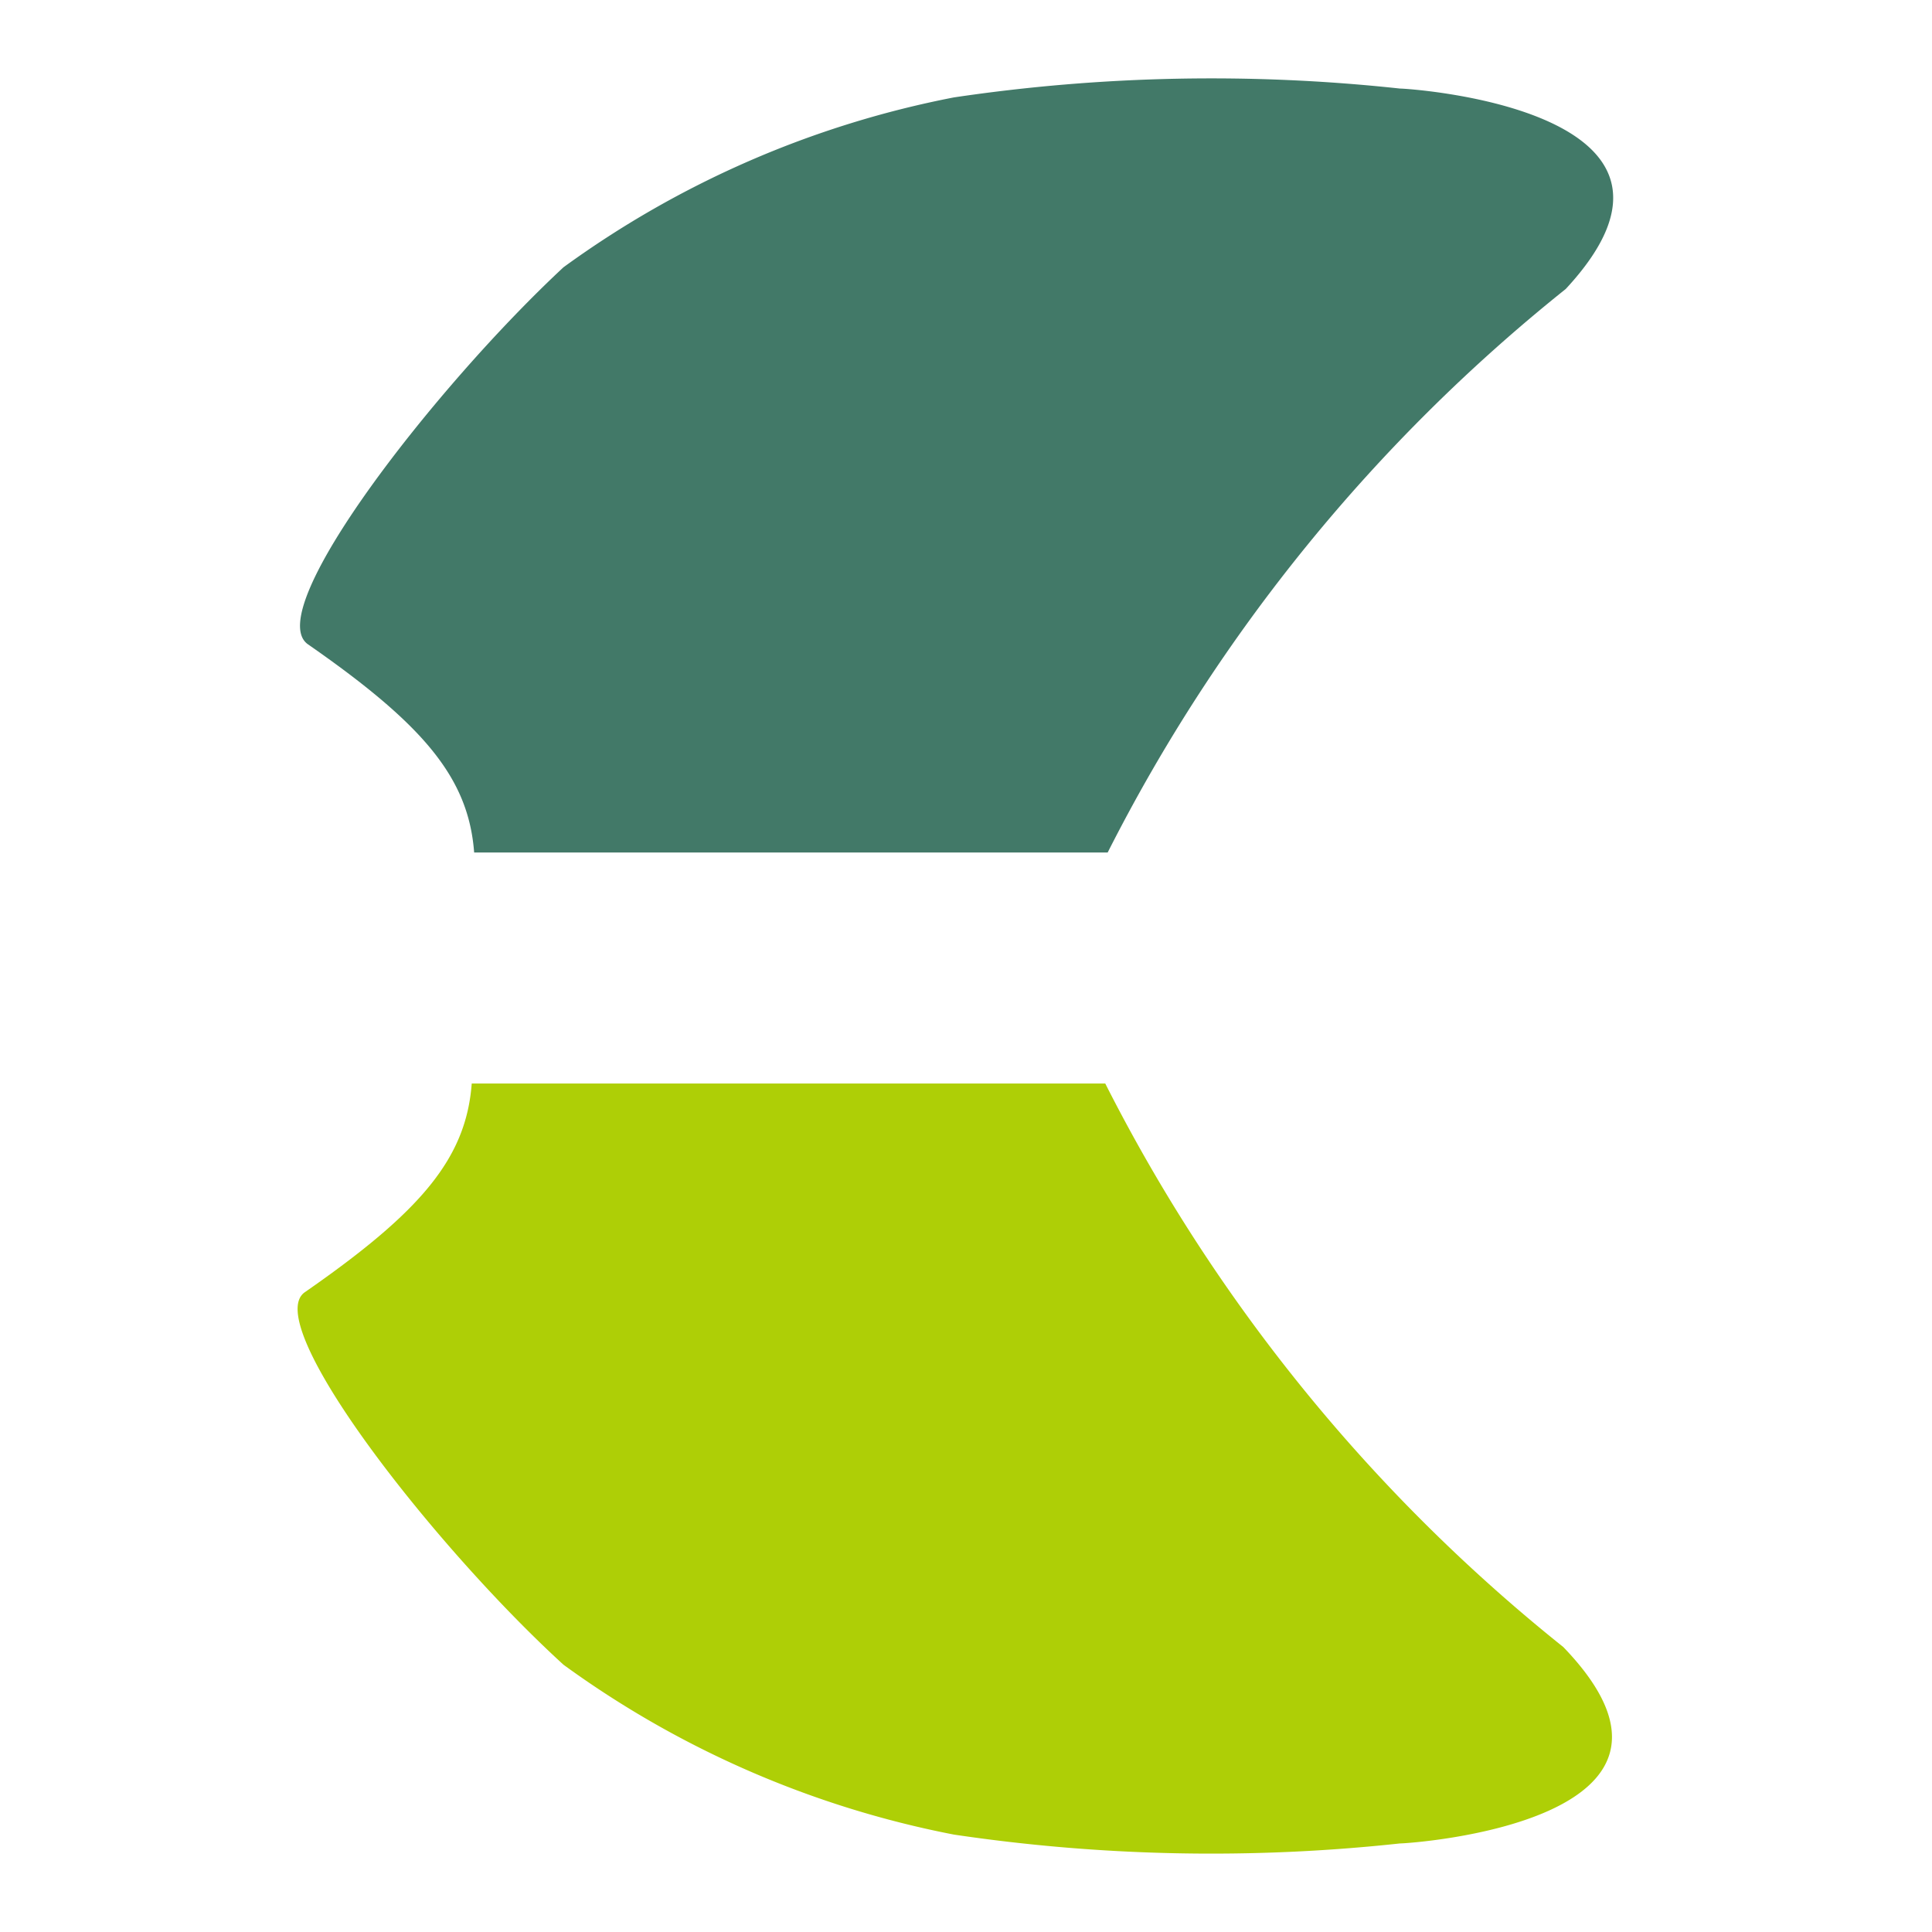
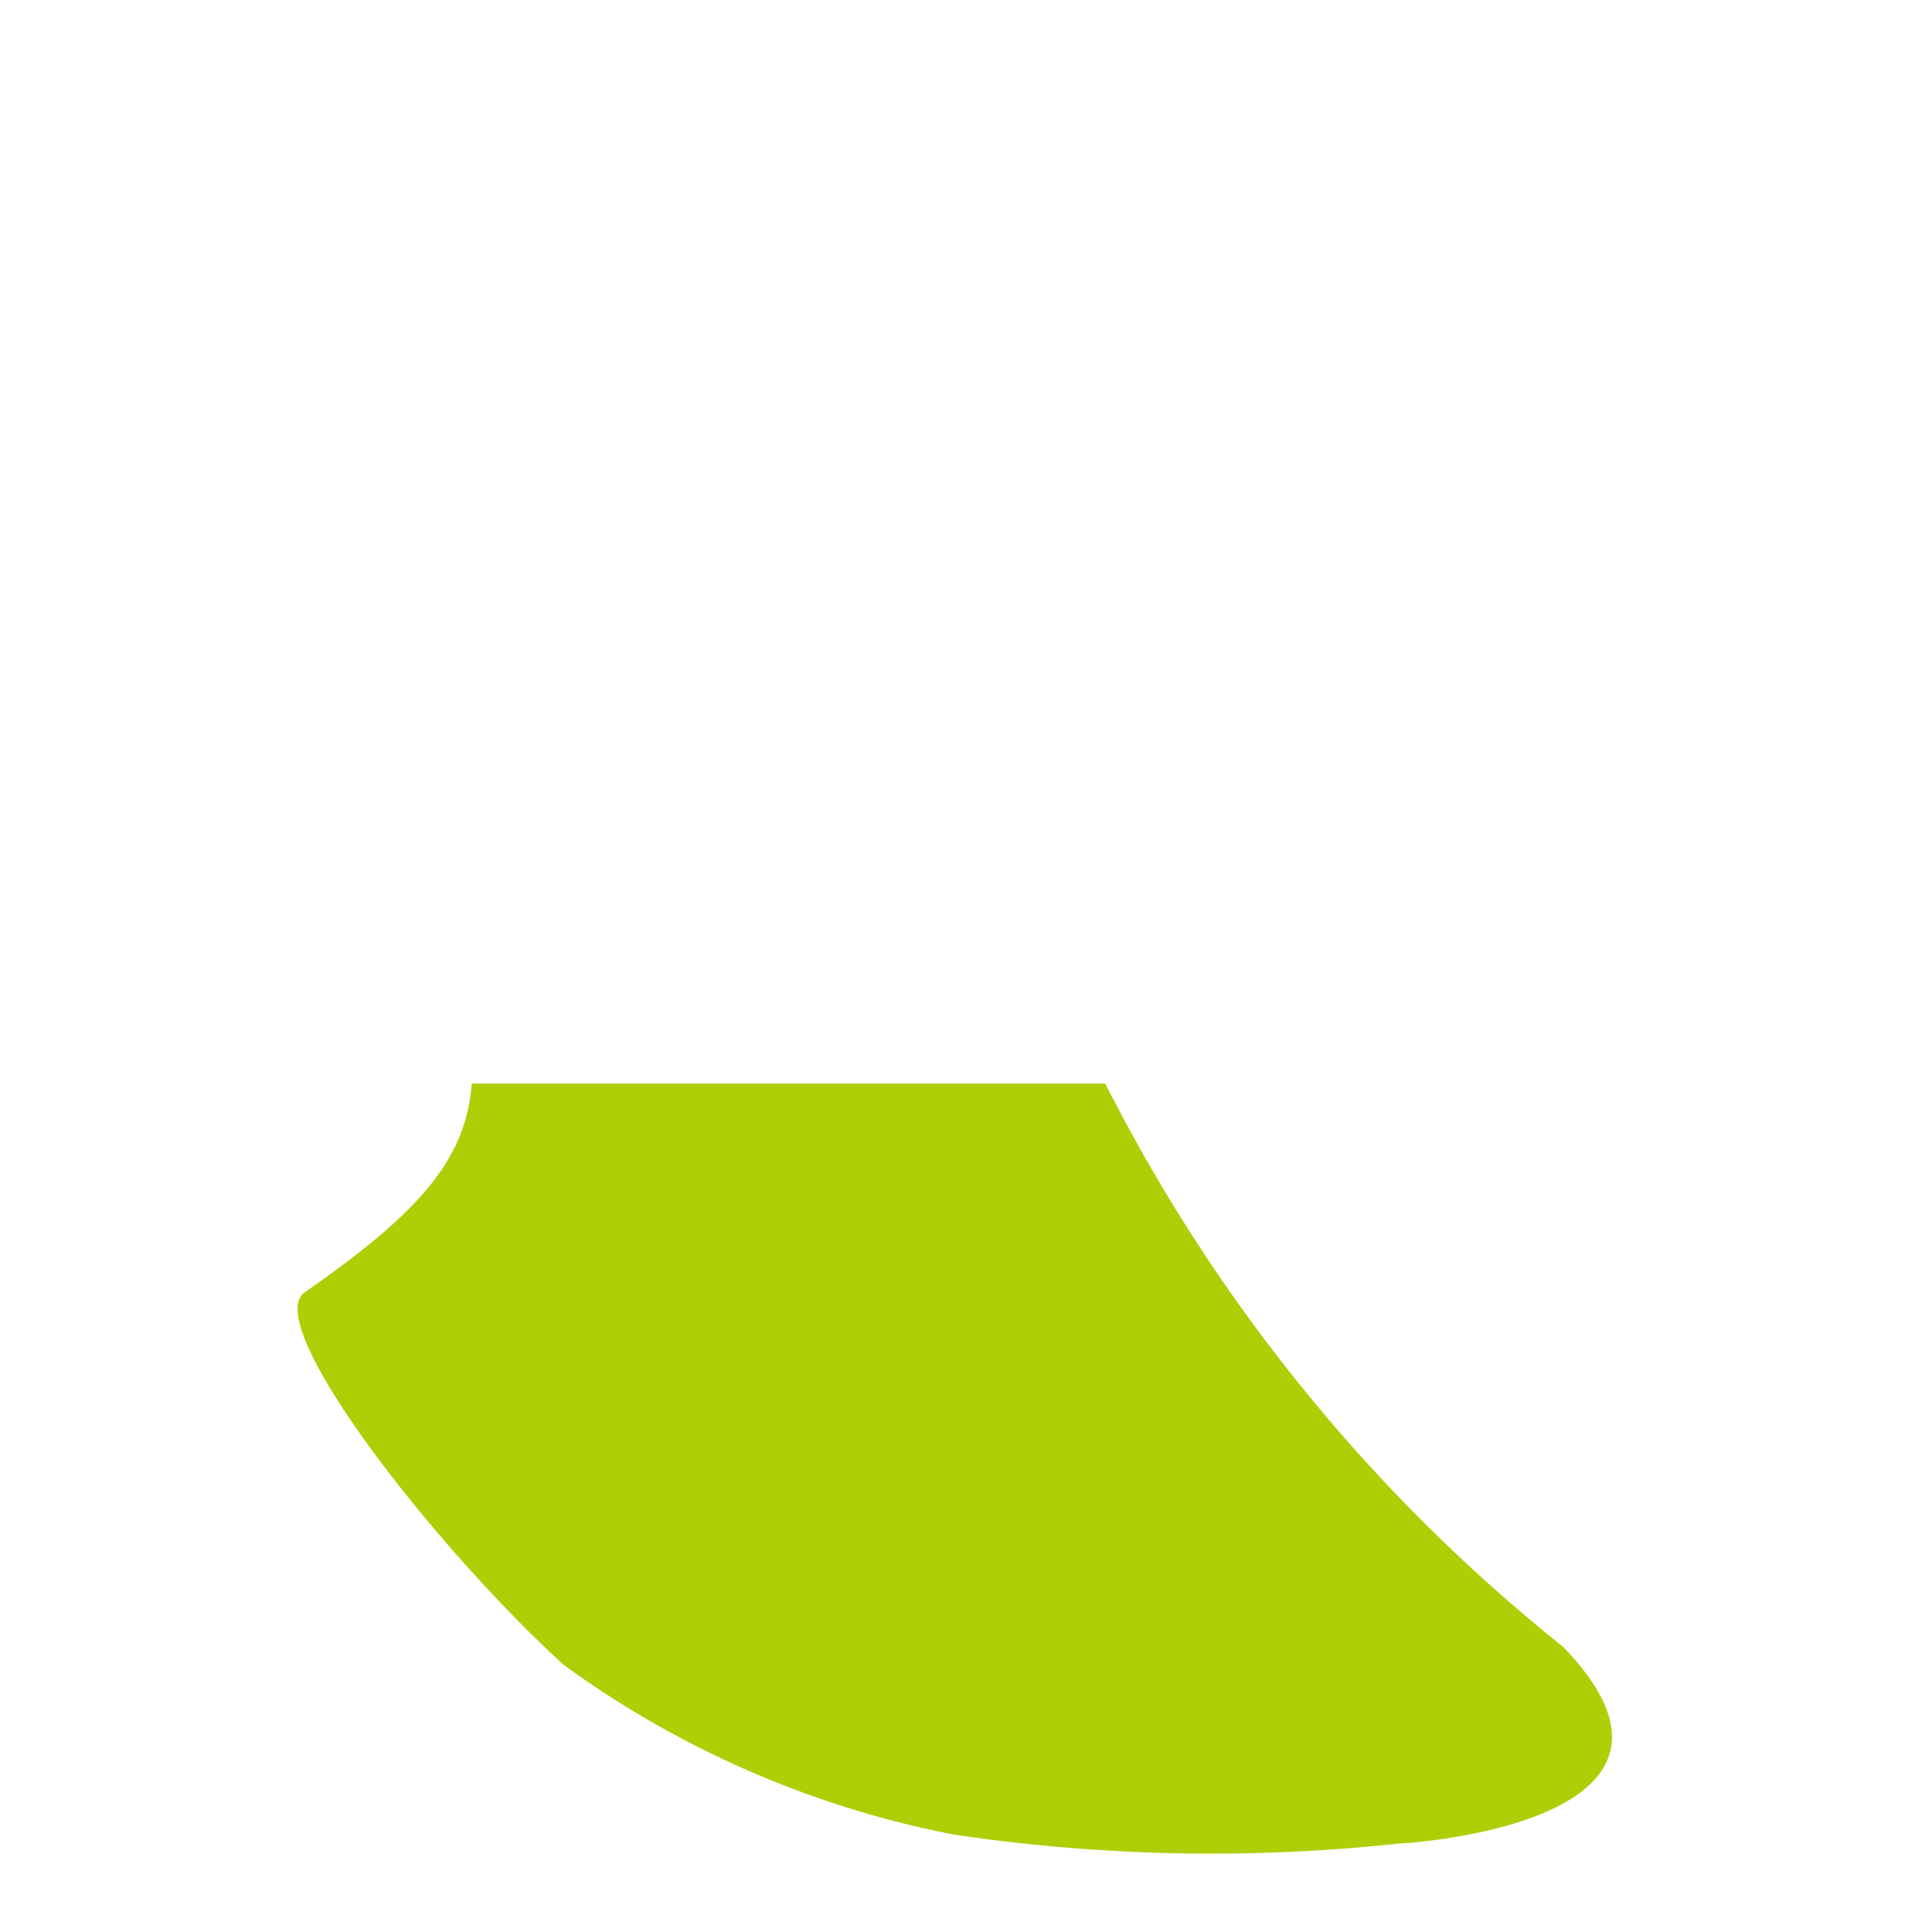
<svg xmlns="http://www.w3.org/2000/svg" version="1.1" width="24" height="24">
  <svg id="SvgjsSvg1006" data-name="Ebene 1" viewBox="0 0 24 24">
    <defs>
      <style>.cls-1{fill:#427968;}.cls-2{fill:#aecf06;}</style>
    </defs>
    <title>Zeichenfläche 2</title>
-     <path class="cls-1" d="M17.39,1.1a21.77,21.77,0,0,0-5.54.11A12.18,12.18,0,0,0,7,3.32C5.42,4.79,3.25,7.57,3.82,8c1.44,1,2,1.66,2.07,2.59h7.87a21.24,21.24,0,0,1,5.69-7C21.51,1.37,17.52,1.1,17.39,1.1Z" />
    <path class="cls-2" d="M17.39,22.9a21.77,21.77,0,0,1-5.54-.11A12.18,12.18,0,0,1,7,20.68c-1.61-1.47-3.78-4.25-3.21-4.63,1.44-1,2-1.66,2.07-2.59h7.87a21.24,21.24,0,0,0,5.69,7C21.51,22.63,17.52,22.9,17.39,22.9Z" />
  </svg>
  <style>@media (prefers-color-scheme: light) { :root { filter: none; } }
@media (prefers-color-scheme: dark) { :root { filter: none; } }
</style>
</svg>